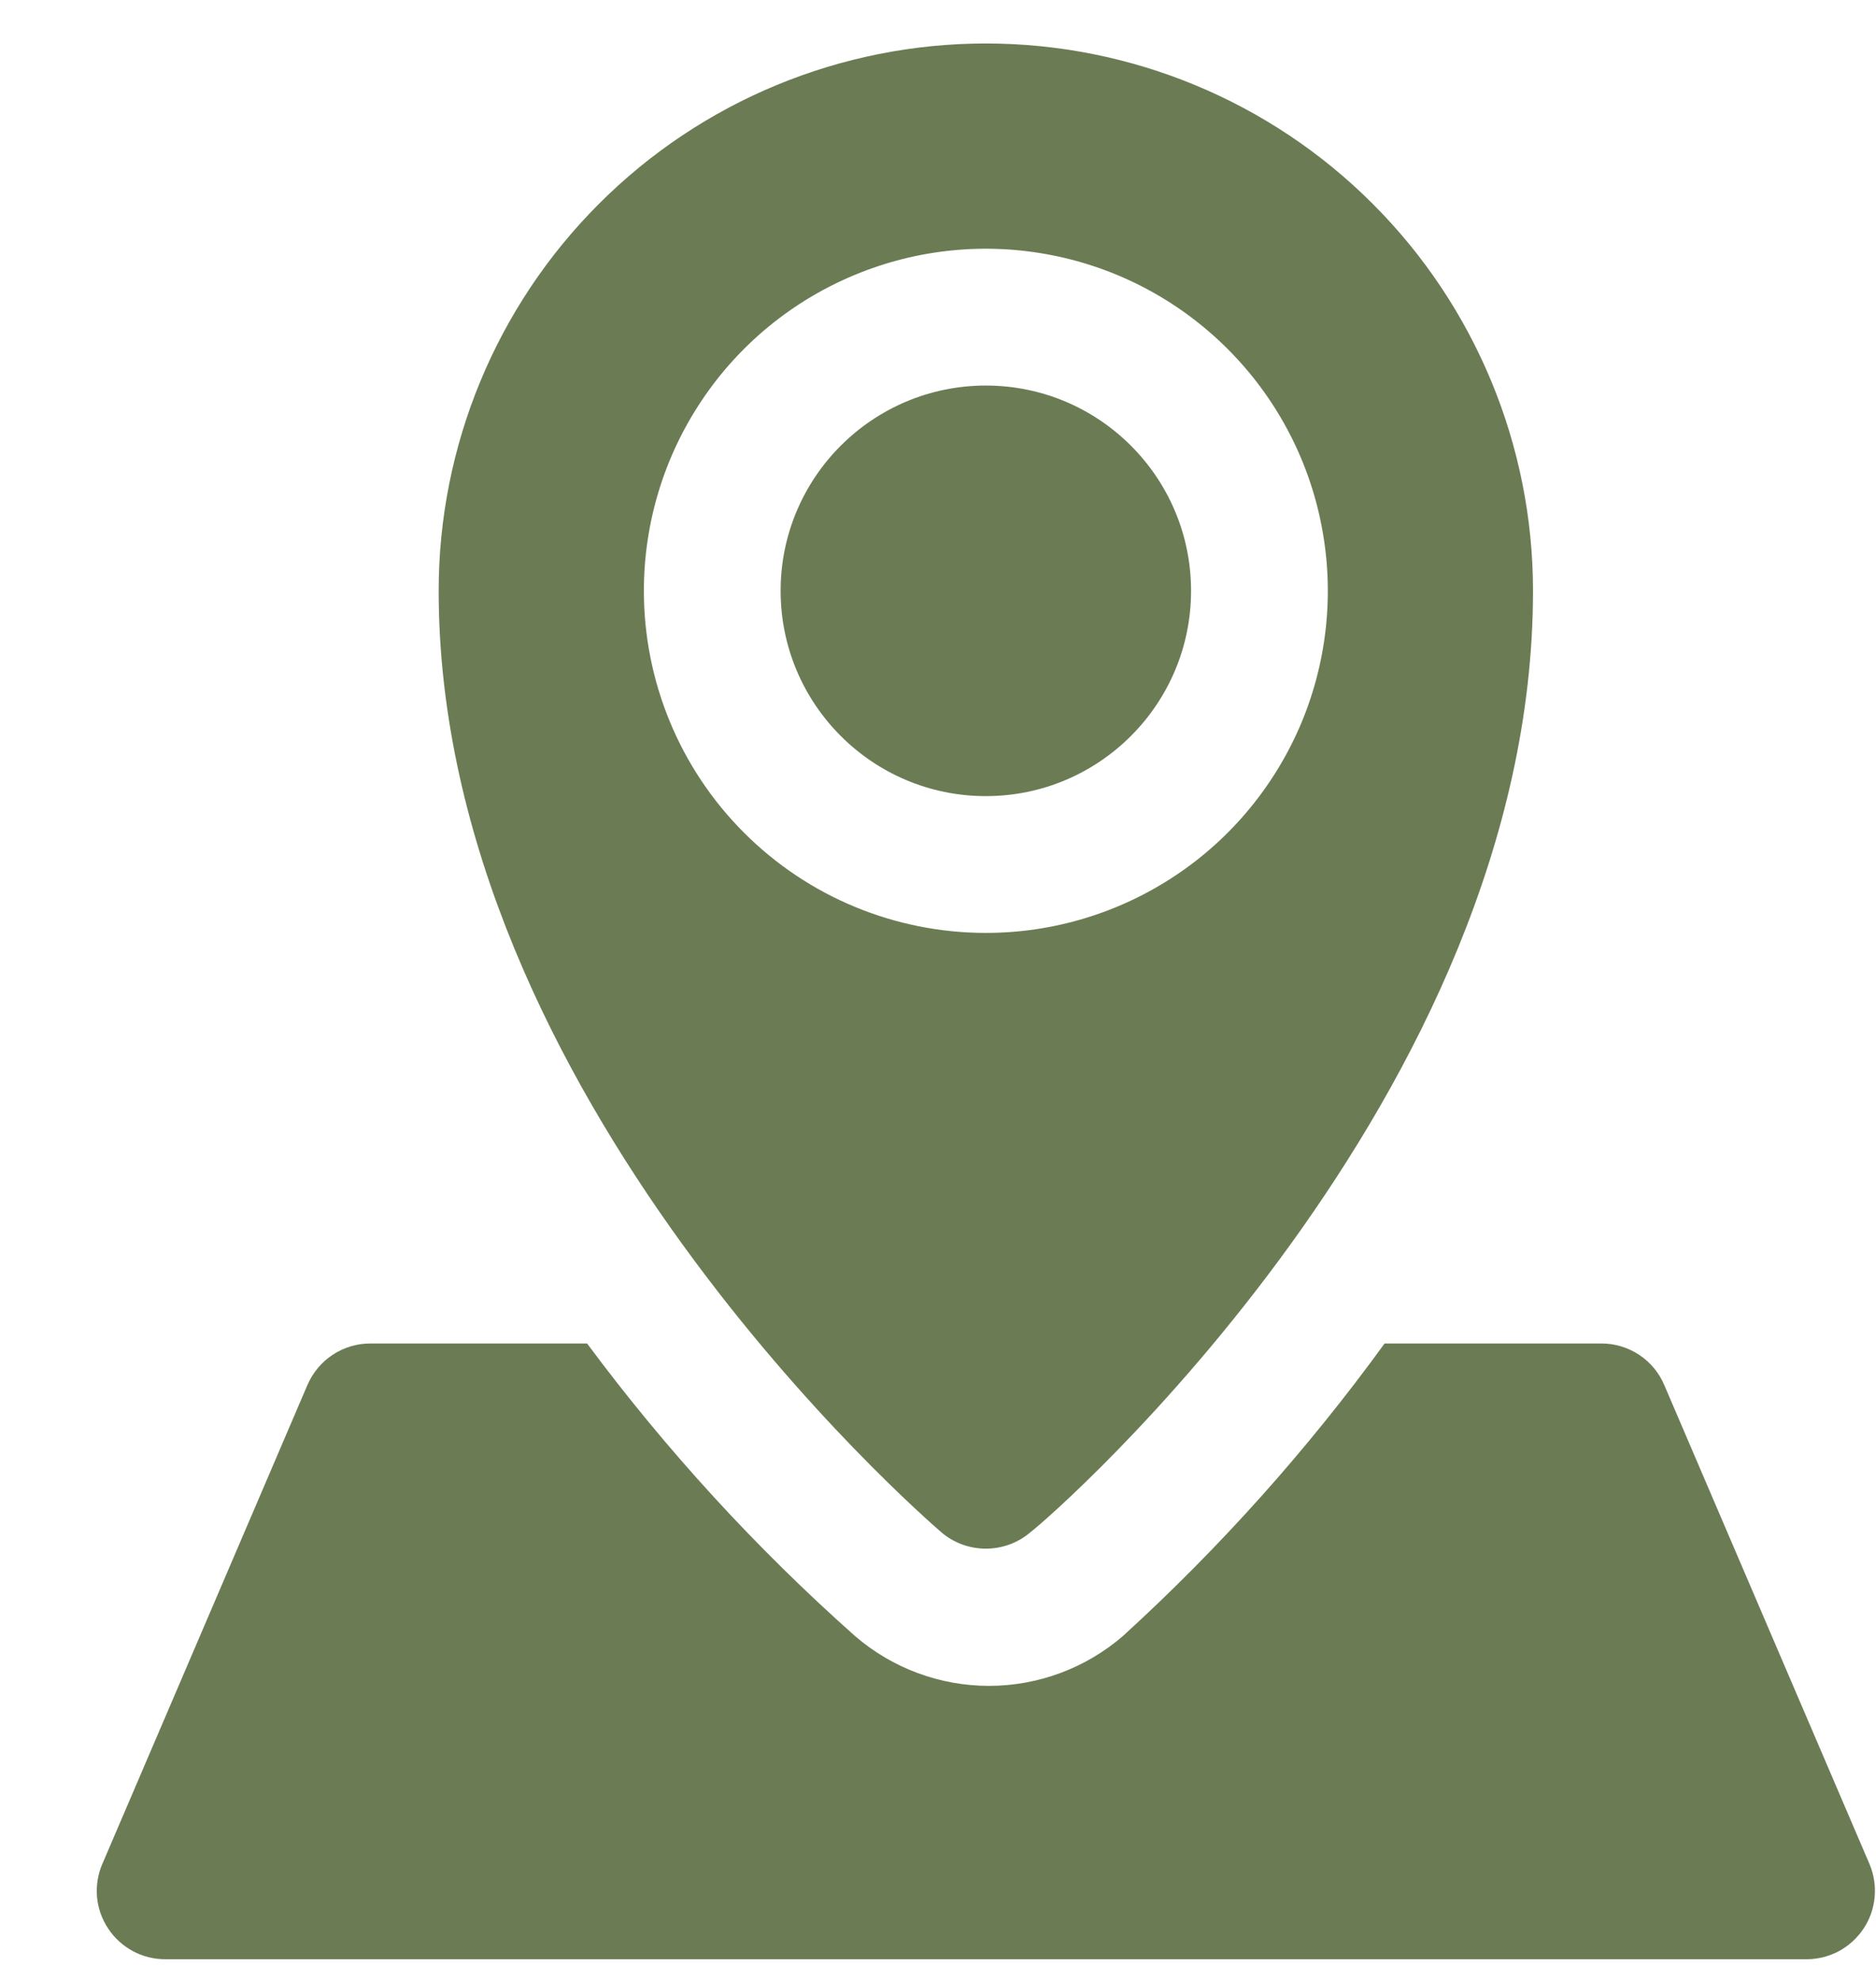
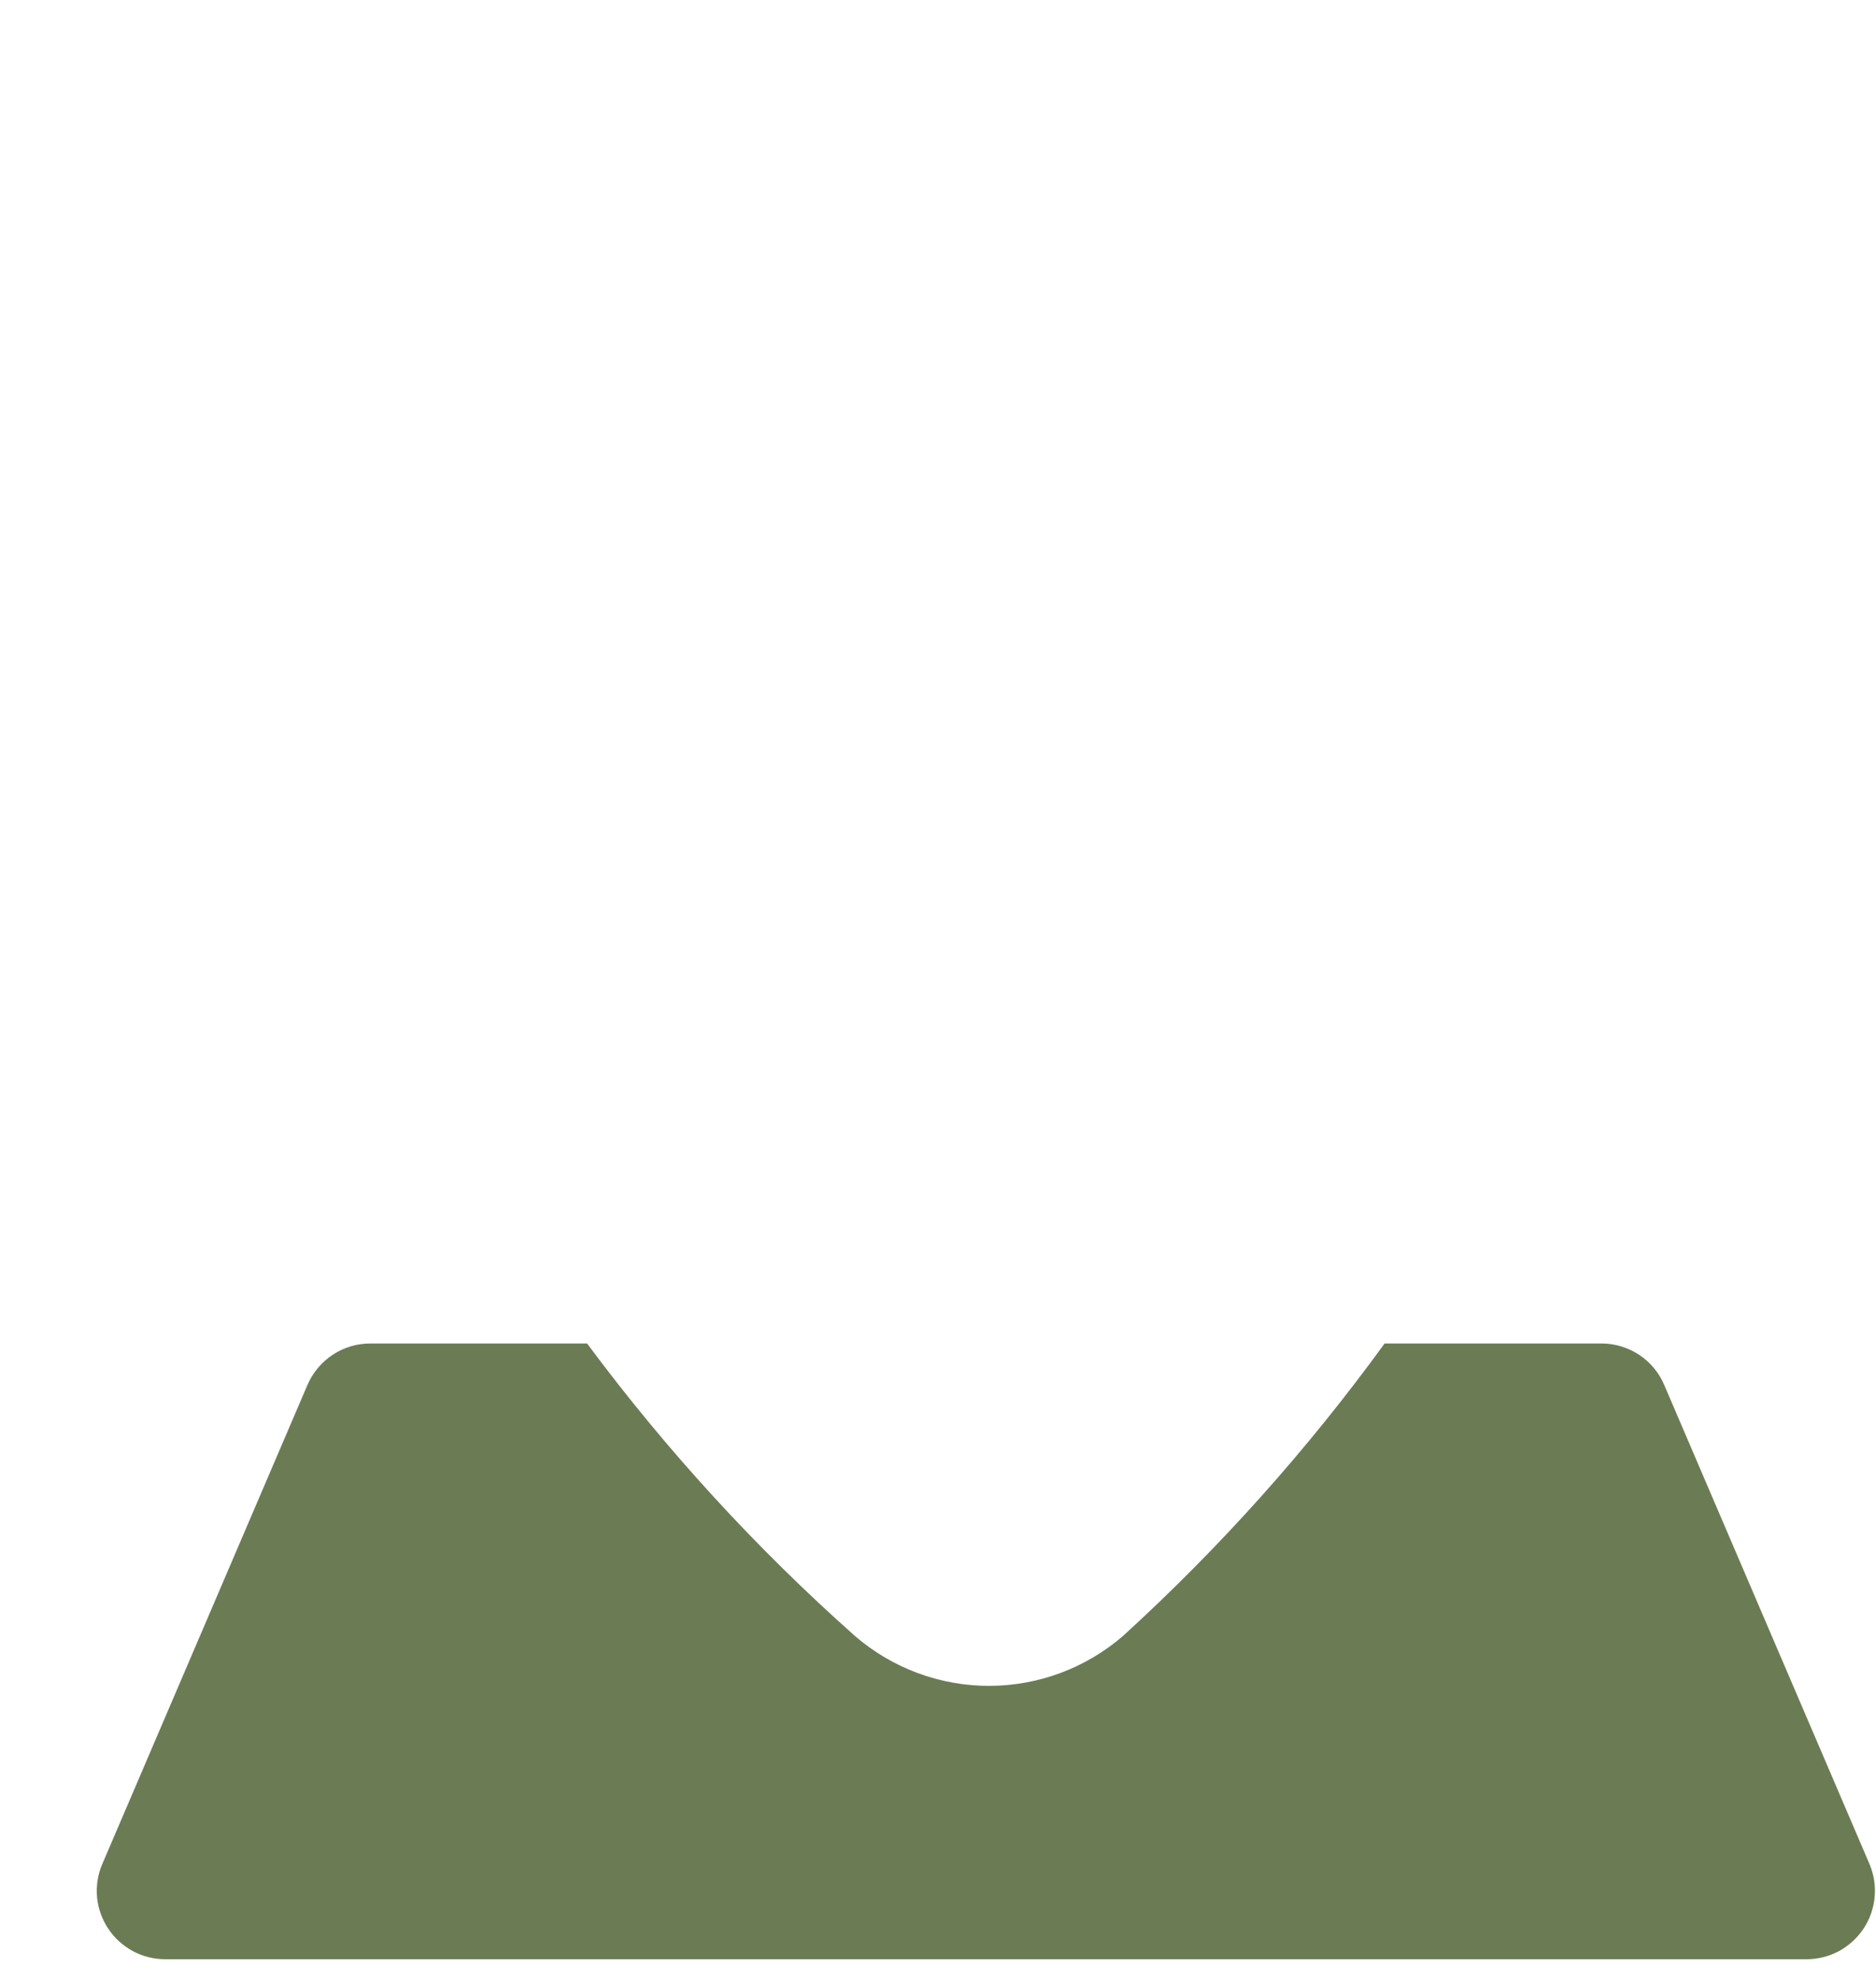
<svg xmlns="http://www.w3.org/2000/svg" width="18" height="19" viewBox="0 0 18 19" fill="none">
-   <path d="M9.459 7.636C10.546 7.636 11.428 6.754 11.428 5.667C11.428 4.58 10.546 3.698 9.459 3.698C8.372 3.698 7.49 4.58 7.49 5.667C7.49 6.754 8.372 7.636 9.459 7.636Z" fill="#6B7C54" />
-   <path d="M9.032 14.697C9.151 14.799 9.303 14.854 9.459 14.854C9.615 14.854 9.767 14.799 9.886 14.697C10.115 14.526 14.709 10.51 14.709 5.667C14.709 4.275 14.156 2.939 13.171 1.955C12.187 0.97 10.851 0.417 9.459 0.417C8.067 0.417 6.731 0.97 5.747 1.955C4.762 2.939 4.209 4.275 4.209 5.667C4.209 10.51 8.836 14.526 9.032 14.697ZM6.178 5.667C6.178 5.018 6.37 4.384 6.731 3.844C7.091 3.304 7.604 2.884 8.203 2.636C8.803 2.387 9.463 2.322 10.099 2.449C10.736 2.575 11.32 2.888 11.779 3.347C12.238 3.806 12.551 4.39 12.677 5.027C12.804 5.663 12.739 6.323 12.491 6.923C12.242 7.522 11.822 8.035 11.282 8.395C10.742 8.756 10.108 8.948 9.459 8.948C8.589 8.948 7.754 8.603 7.139 7.987C6.523 7.372 6.178 6.537 6.178 5.667Z" fill="#6B7C54" />
  <path d="M17.938 17.88L15.969 13.286C15.919 13.167 15.835 13.066 15.728 12.995C15.62 12.924 15.495 12.886 15.366 12.886H13.285C12.545 13.905 11.703 14.846 10.772 15.694C10.415 16.001 9.96 16.17 9.489 16.17C9.018 16.17 8.563 16.001 8.206 15.694C7.254 14.849 6.392 13.908 5.633 12.886H3.553C3.424 12.886 3.298 12.924 3.191 12.995C3.084 13.066 3 13.167 2.949 13.286L0.981 17.88C0.938 17.98 0.922 18.088 0.931 18.196C0.941 18.304 0.978 18.408 1.038 18.498C1.097 18.588 1.179 18.662 1.274 18.714C1.369 18.765 1.476 18.792 1.584 18.792H17.334C17.443 18.792 17.549 18.765 17.645 18.714C17.74 18.662 17.821 18.588 17.881 18.498C17.941 18.408 17.977 18.304 17.987 18.196C17.997 18.088 17.98 17.98 17.938 17.88Z" fill="#6B7C54" />
</svg>